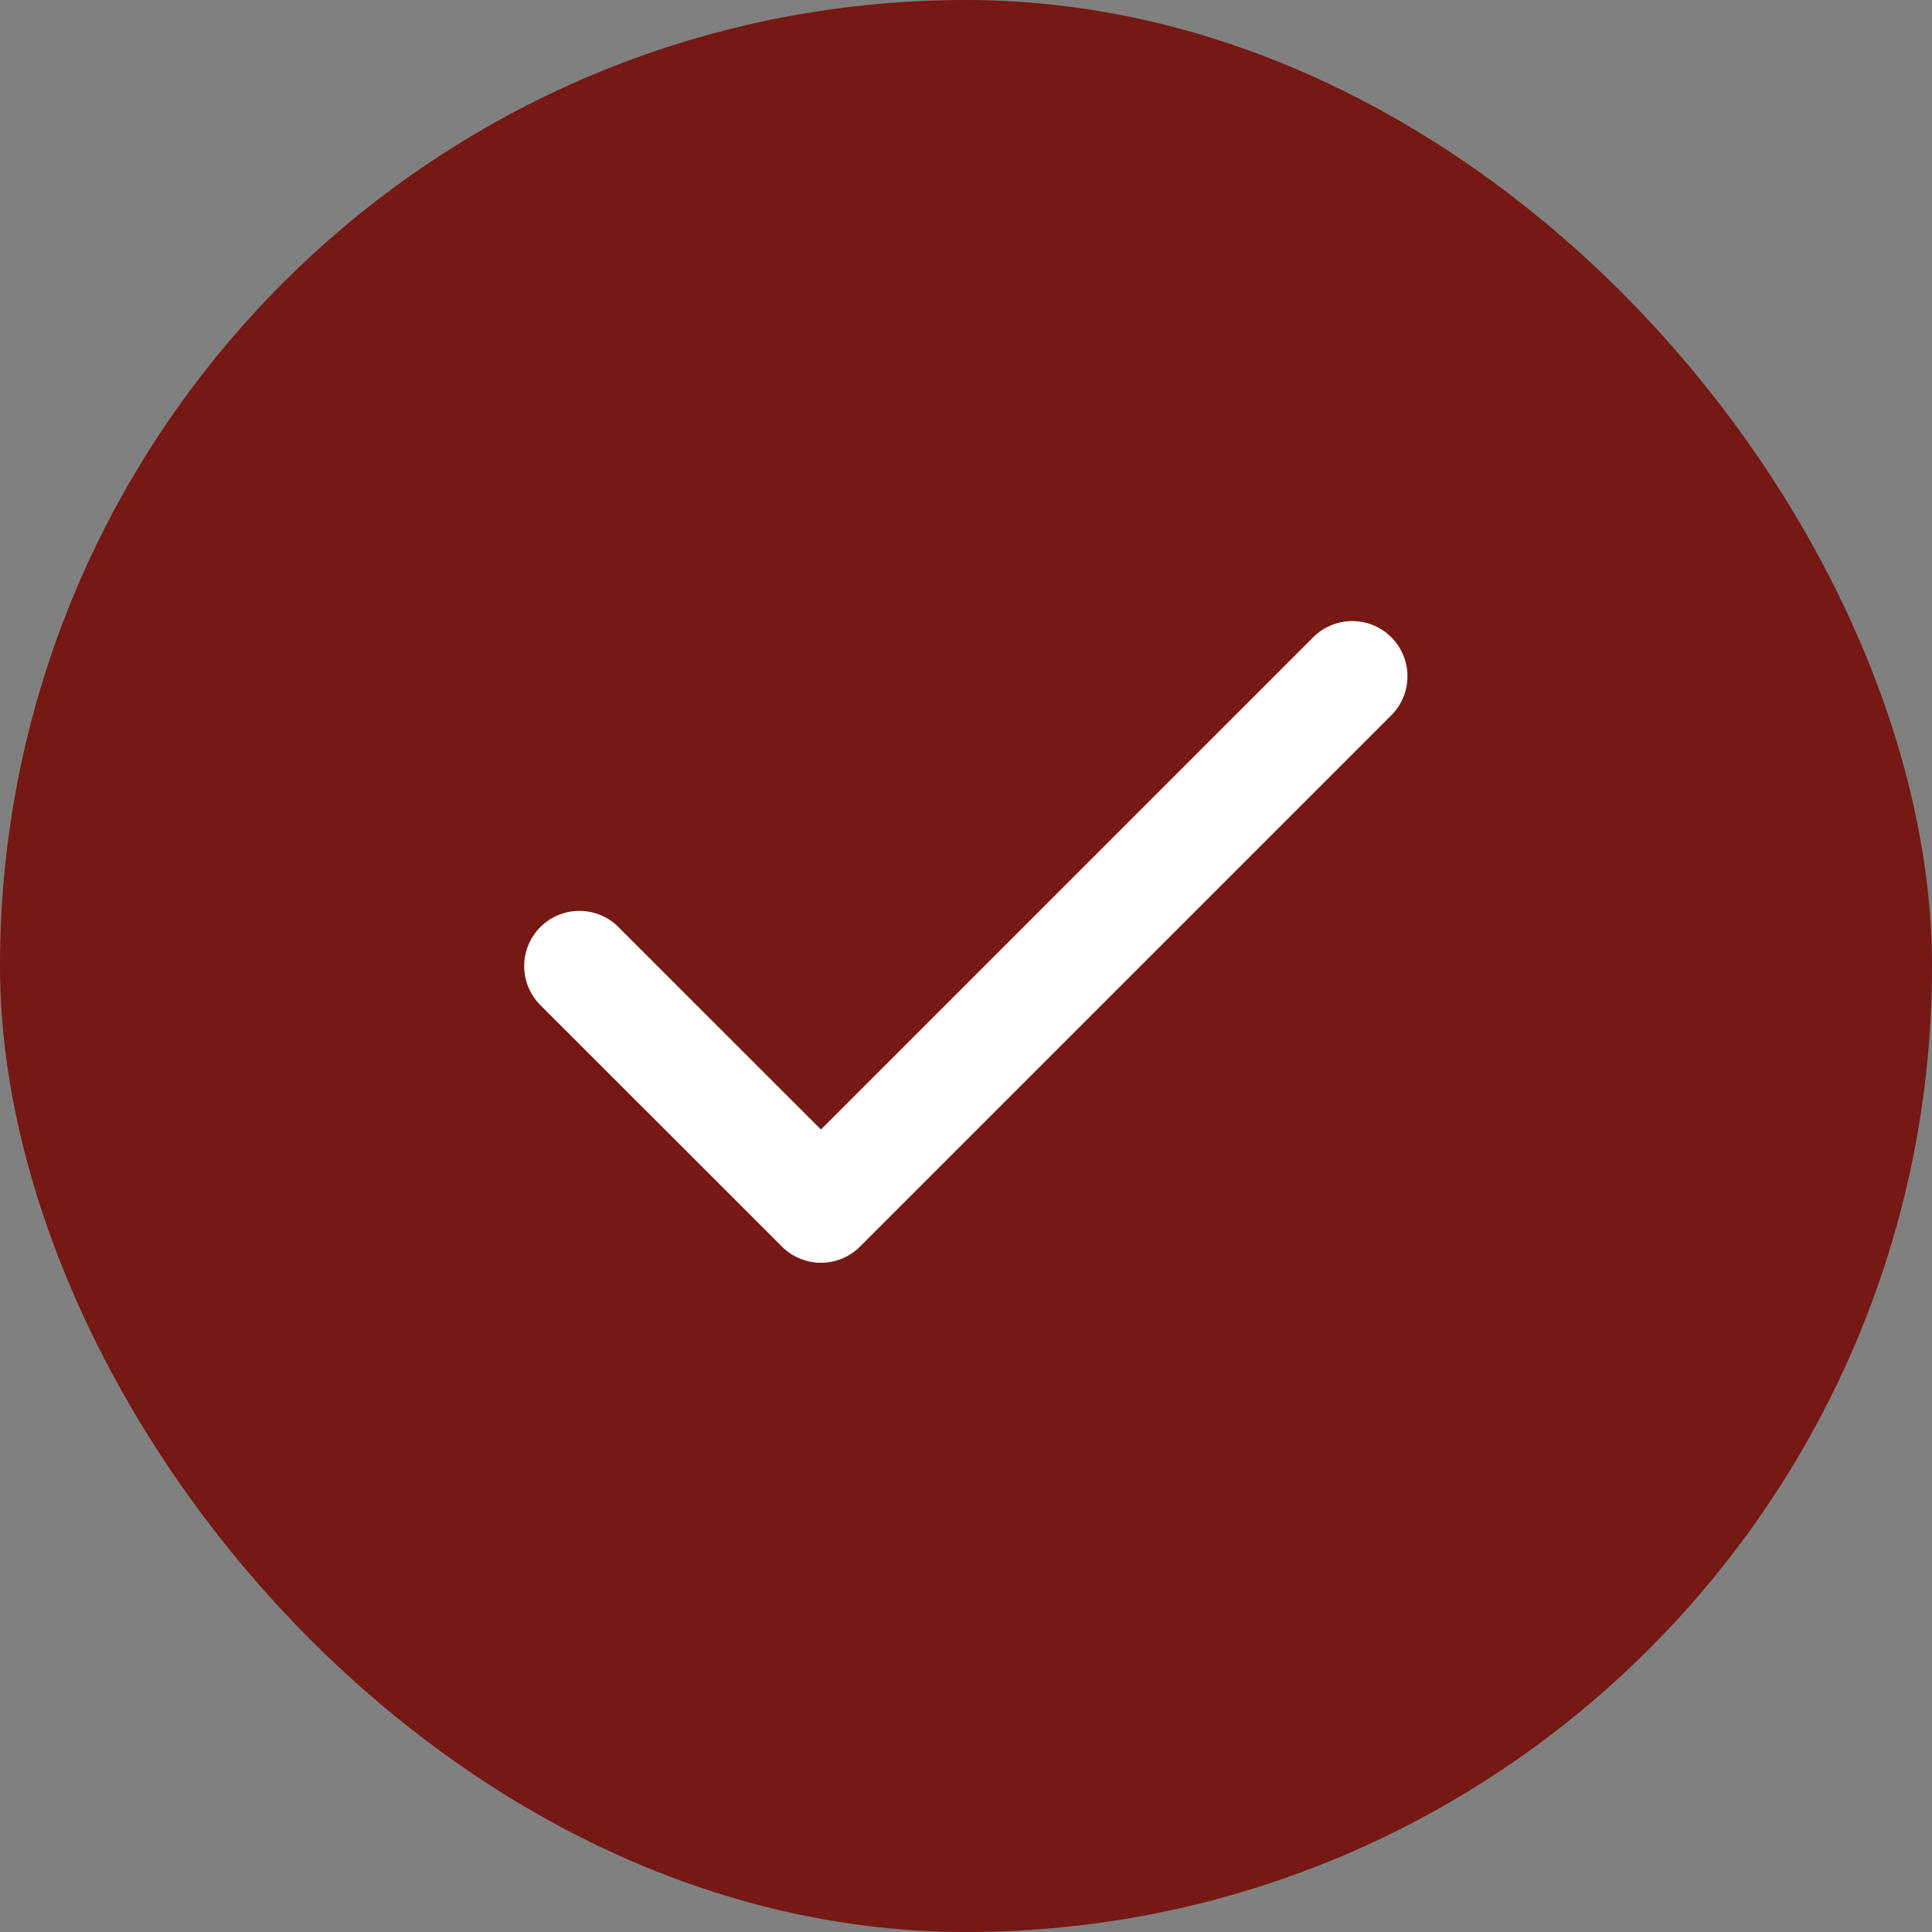
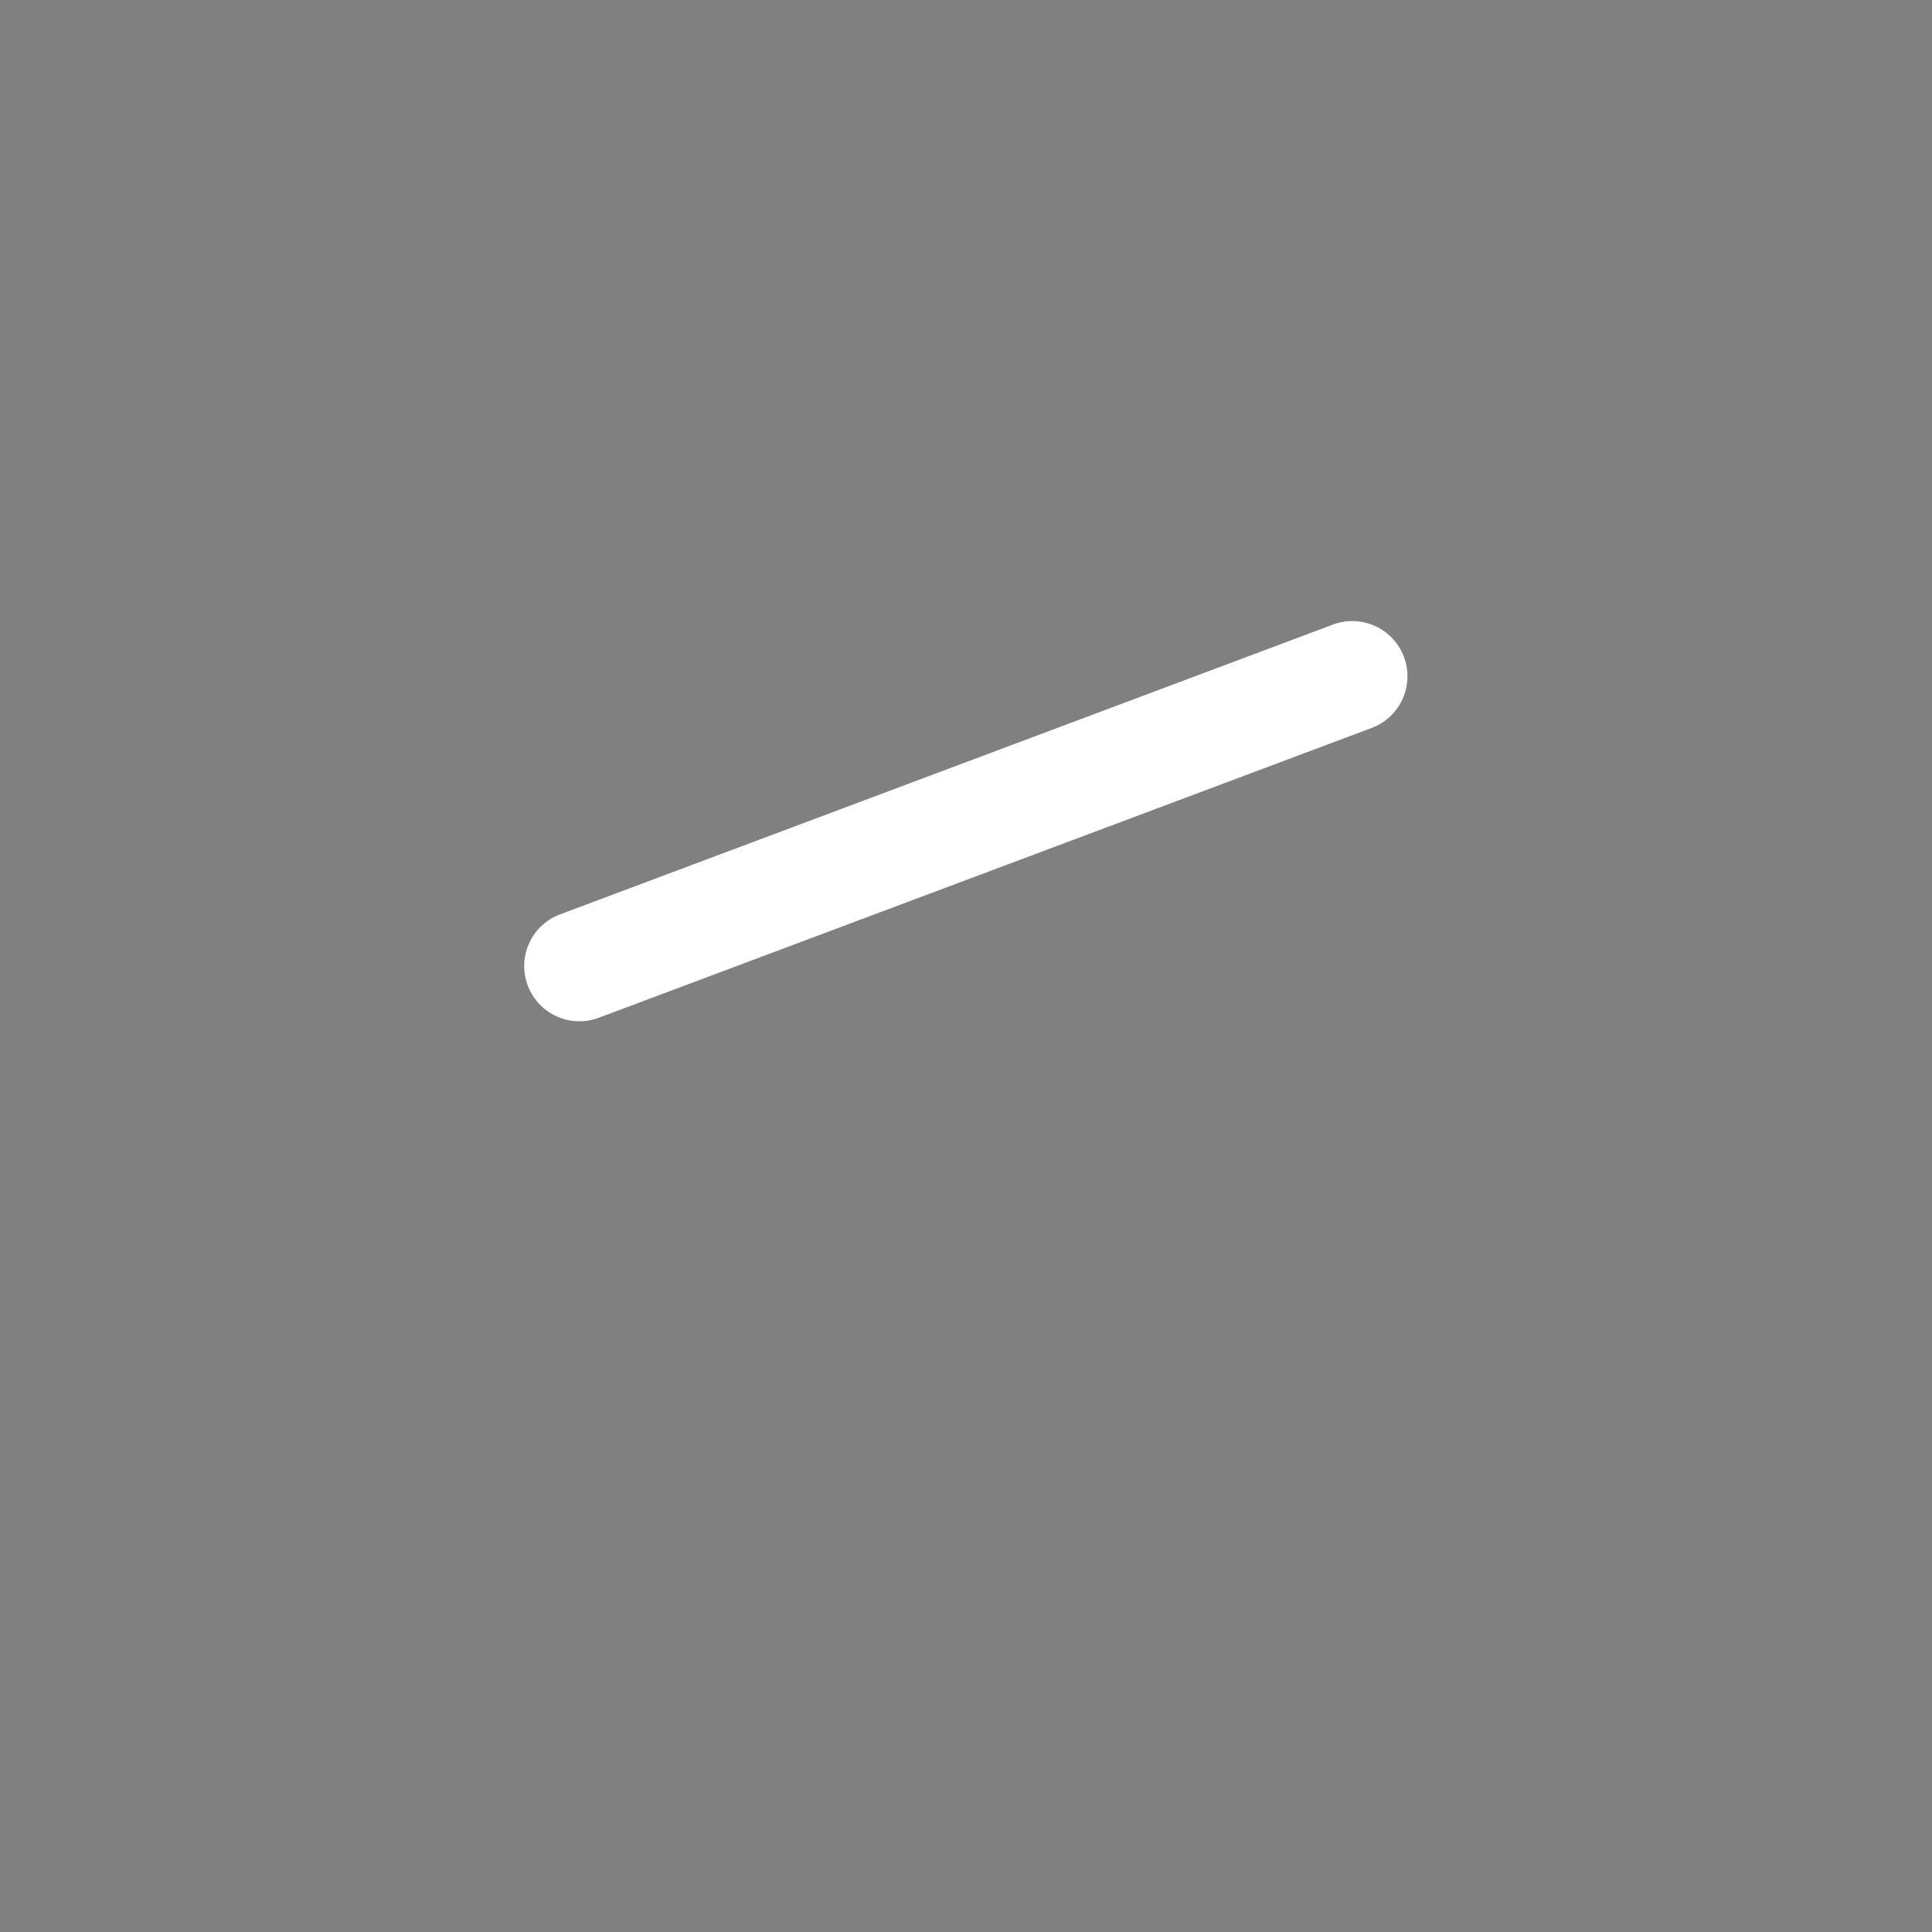
<svg xmlns="http://www.w3.org/2000/svg" width="28" height="28" viewBox="0 0 28 28" fill="none">
  <rect x="0" y="0" width="28" height="28" fill="#808080" stroke="none" />
-   <rect width="28" height="28" rx="14" fill="#761814" />
-   <path d="M19.598 9.801L11.898 17.501L8.397 14.001" stroke="white" stroke-width="1.6" stroke-linecap="round" stroke-linejoin="round" />
+   <path d="M19.598 9.801L8.397 14.001" stroke="white" stroke-width="1.6" stroke-linecap="round" stroke-linejoin="round" />
</svg>